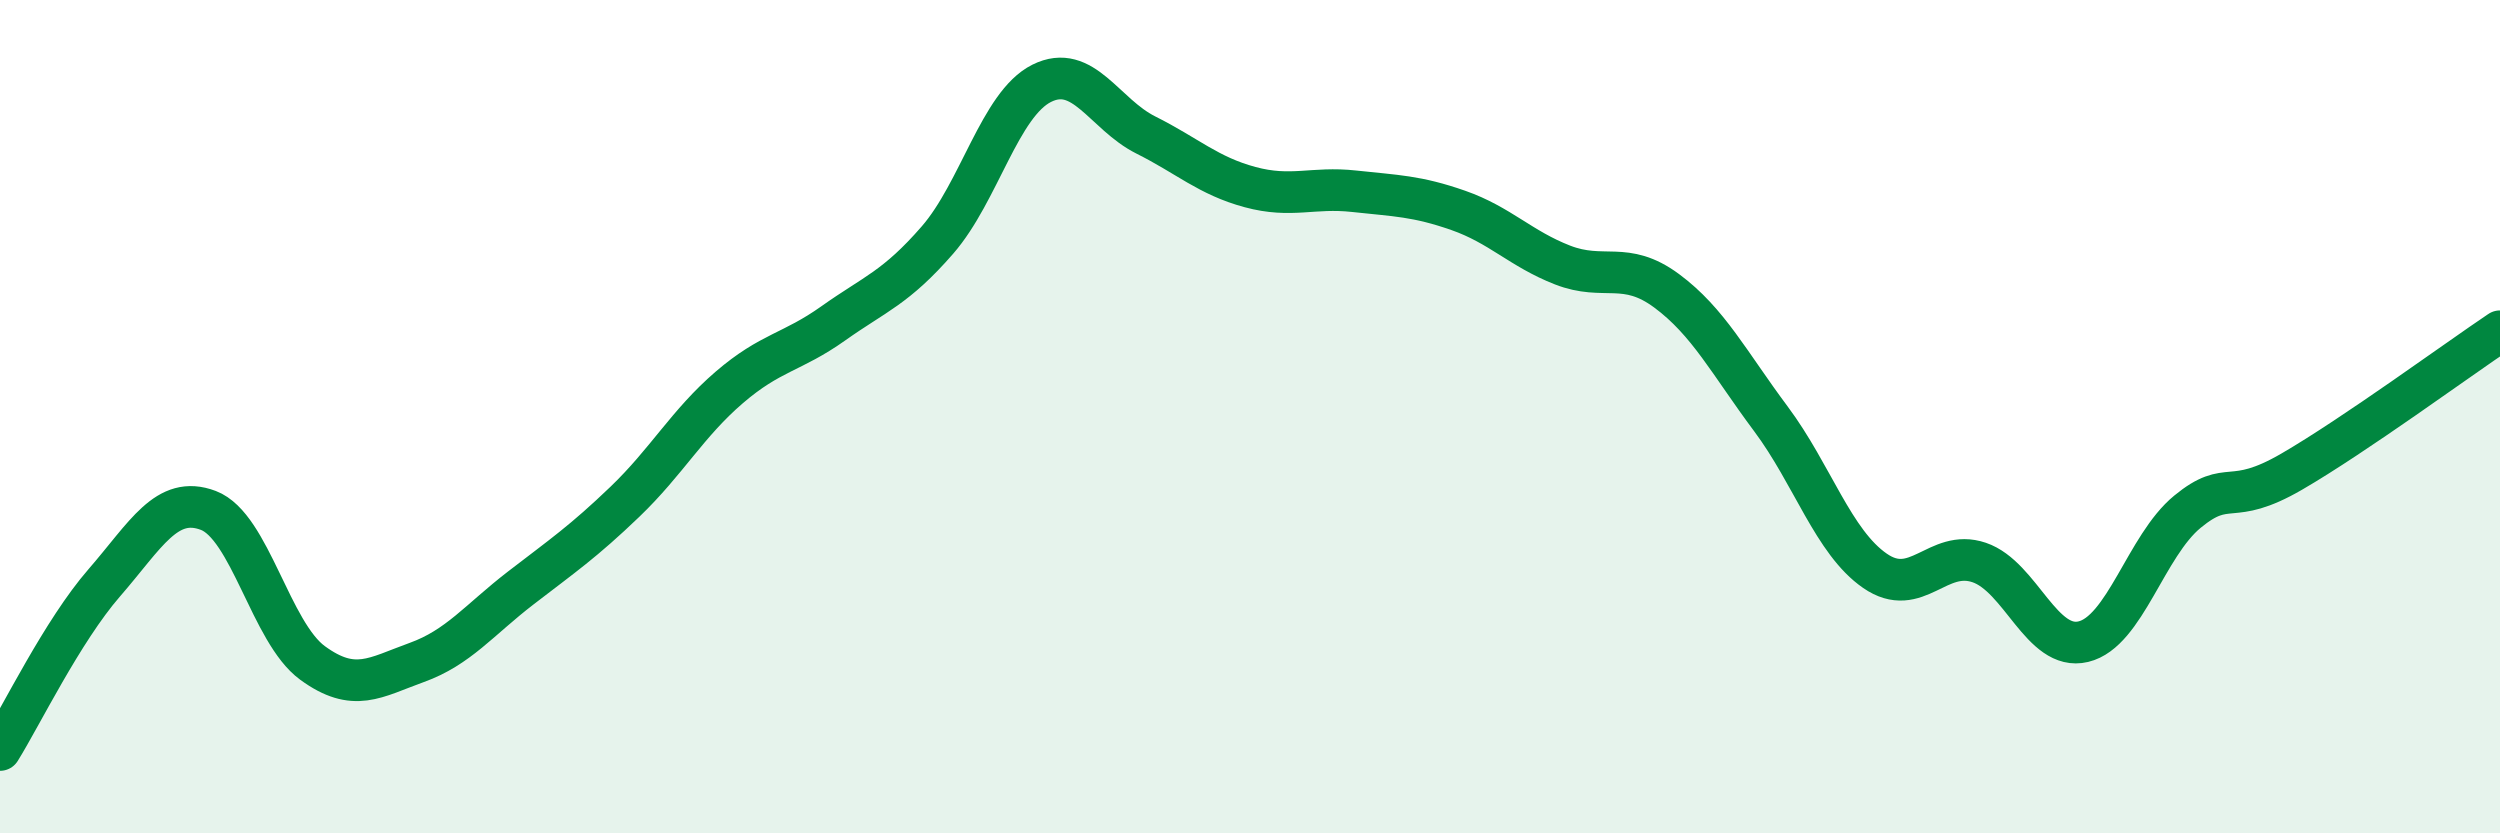
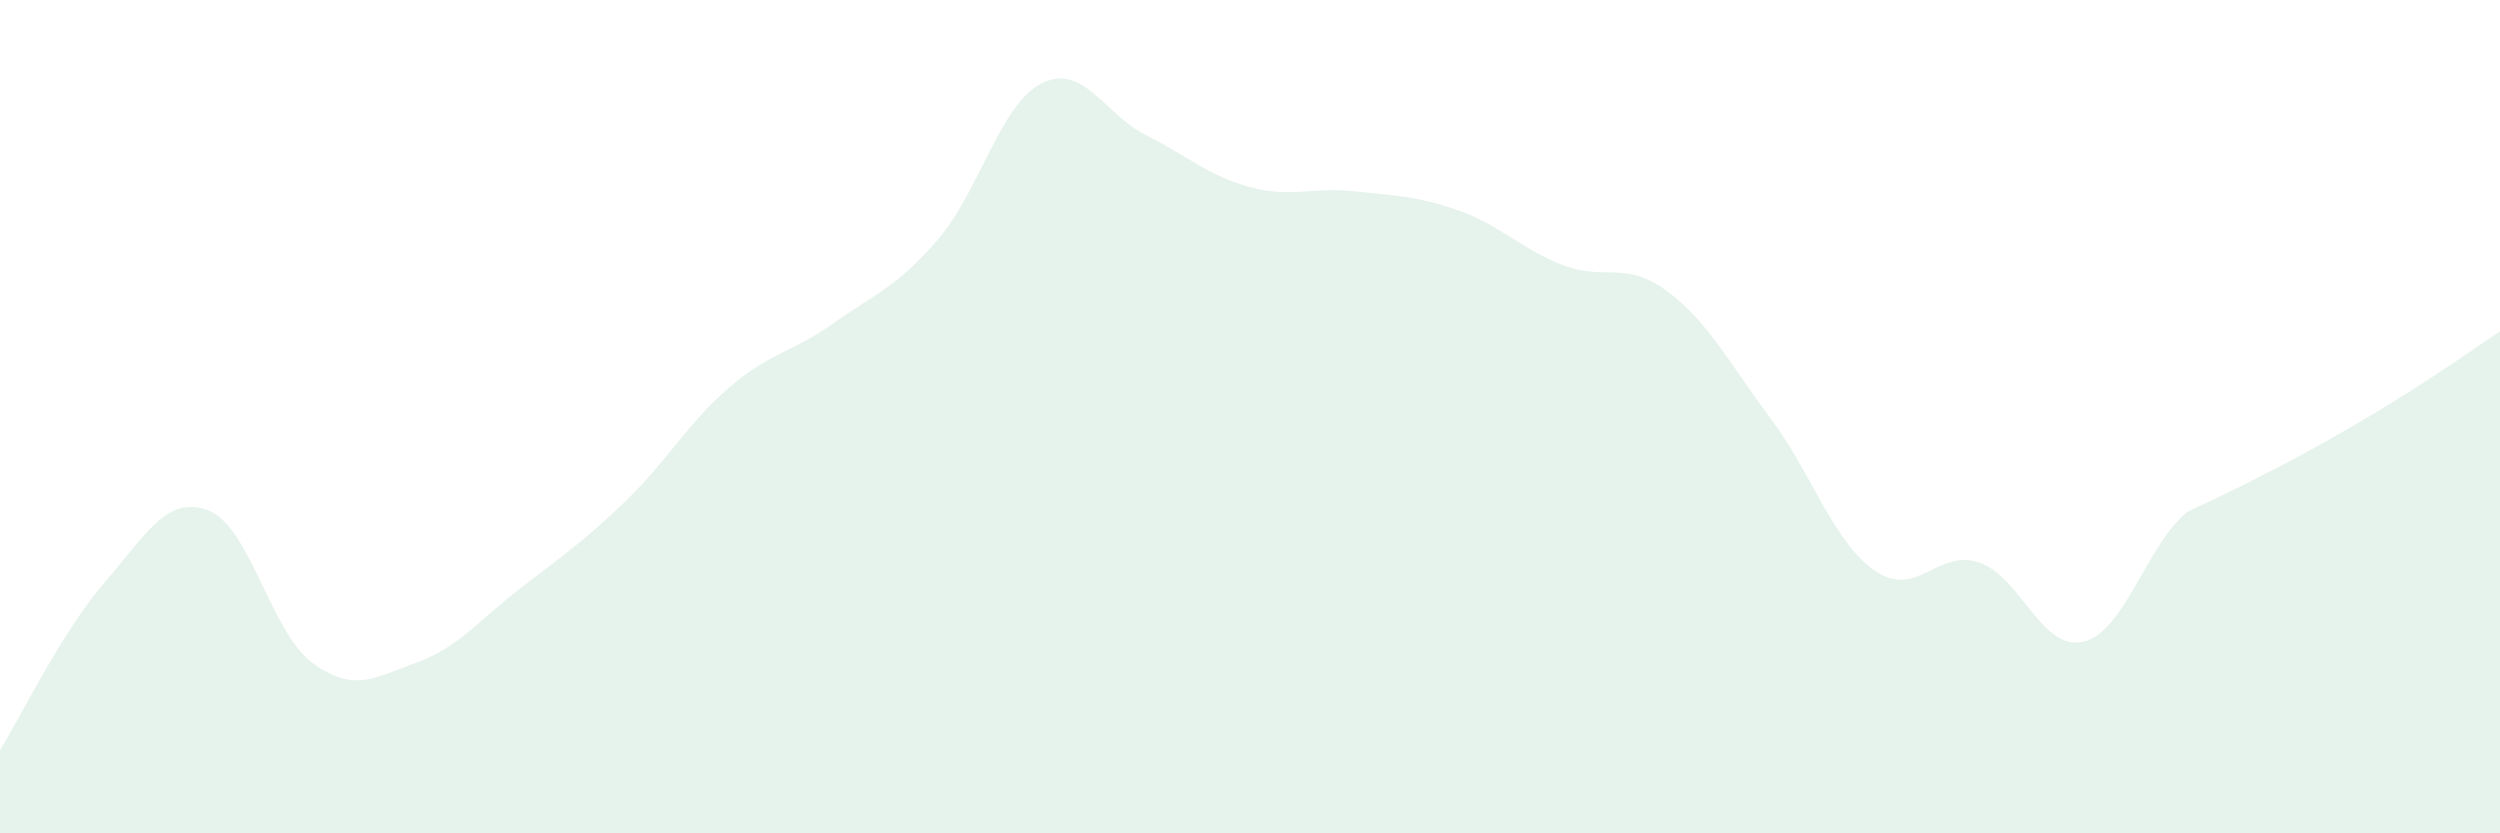
<svg xmlns="http://www.w3.org/2000/svg" width="60" height="20" viewBox="0 0 60 20">
-   <path d="M 0,18 C 0.5,17.2 1.5,15.14 2.5,13.99 C 3.5,12.84 4,11.87 5,12.25 C 6,12.63 6.5,15.18 7.5,15.91 C 8.5,16.64 9,16.26 10,15.9 C 11,15.54 11.5,14.88 12.5,14.11 C 13.5,13.34 14,13 15,12.04 C 16,11.08 16.5,10.16 17.5,9.3 C 18.5,8.44 19,8.47 20,7.76 C 21,7.05 21.5,6.91 22.5,5.76 C 23.5,4.61 24,2.5 25,2 C 26,1.5 26.5,2.74 27.5,3.24 C 28.5,3.74 29,4.22 30,4.49 C 31,4.76 31.5,4.48 32.5,4.59 C 33.5,4.7 34,4.7 35,5.05 C 36,5.4 36.5,5.97 37.5,6.36 C 38.5,6.75 39,6.24 40,6.98 C 41,7.72 41.5,8.71 42.5,10.05 C 43.5,11.39 44,13.01 45,13.7 C 46,14.39 46.5,13.16 47.5,13.5 C 48.5,13.84 49,15.64 50,15.4 C 51,15.16 51.5,13.1 52.5,12.28 C 53.5,11.46 53.5,12.19 55,11.32 C 56.5,10.45 59,8.62 60,7.95L60 20L0 20Z" fill="#008740" opacity="0.1" stroke-linecap="round" stroke-linejoin="round" />
-   <path d="M 0,18 C 0.5,17.2 1.5,15.14 2.5,13.99 C 3.5,12.84 4,11.87 5,12.25 C 6,12.63 6.5,15.18 7.5,15.91 C 8.5,16.64 9,16.26 10,15.9 C 11,15.54 11.5,14.88 12.5,14.11 C 13.5,13.34 14,13 15,12.04 C 16,11.08 16.5,10.16 17.5,9.3 C 18.5,8.44 19,8.47 20,7.76 C 21,7.05 21.5,6.91 22.5,5.76 C 23.5,4.61 24,2.5 25,2 C 26,1.5 26.5,2.74 27.5,3.24 C 28.5,3.74 29,4.22 30,4.49 C 31,4.76 31.5,4.48 32.5,4.59 C 33.5,4.7 34,4.7 35,5.05 C 36,5.4 36.5,5.97 37.5,6.36 C 38.5,6.75 39,6.24 40,6.98 C 41,7.72 41.5,8.71 42.5,10.05 C 43.5,11.39 44,13.01 45,13.7 C 46,14.39 46.5,13.16 47.5,13.5 C 48.5,13.84 49,15.64 50,15.4 C 51,15.16 51.5,13.1 52.5,12.28 C 53.5,11.46 53.5,12.19 55,11.32 C 56.5,10.45 59,8.62 60,7.95" stroke="#008740" stroke-width="1" fill="none" stroke-linecap="round" stroke-linejoin="round" />
+   <path d="M 0,18 C 0.5,17.2 1.5,15.14 2.5,13.99 C 3.5,12.84 4,11.87 5,12.25 C 6,12.63 6.5,15.18 7.5,15.91 C 8.5,16.64 9,16.26 10,15.9 C 11,15.54 11.5,14.88 12.5,14.11 C 13.5,13.34 14,13 15,12.04 C 16,11.08 16.5,10.16 17.5,9.3 C 18.5,8.44 19,8.47 20,7.76 C 21,7.05 21.5,6.91 22.5,5.76 C 23.5,4.61 24,2.5 25,2 C 26,1.5 26.5,2.74 27.5,3.24 C 28.5,3.74 29,4.22 30,4.49 C 31,4.76 31.5,4.48 32.5,4.59 C 33.5,4.7 34,4.7 35,5.05 C 36,5.4 36.5,5.97 37.5,6.36 C 38.5,6.75 39,6.24 40,6.98 C 41,7.72 41.5,8.71 42.5,10.05 C 43.5,11.39 44,13.01 45,13.7 C 46,14.39 46.5,13.16 47.5,13.5 C 48.5,13.84 49,15.64 50,15.4 C 51,15.16 51.5,13.1 52.5,12.28 C 56.5,10.45 59,8.62 60,7.95L60 20L0 20Z" fill="#008740" opacity="0.1" stroke-linecap="round" stroke-linejoin="round" />
</svg>